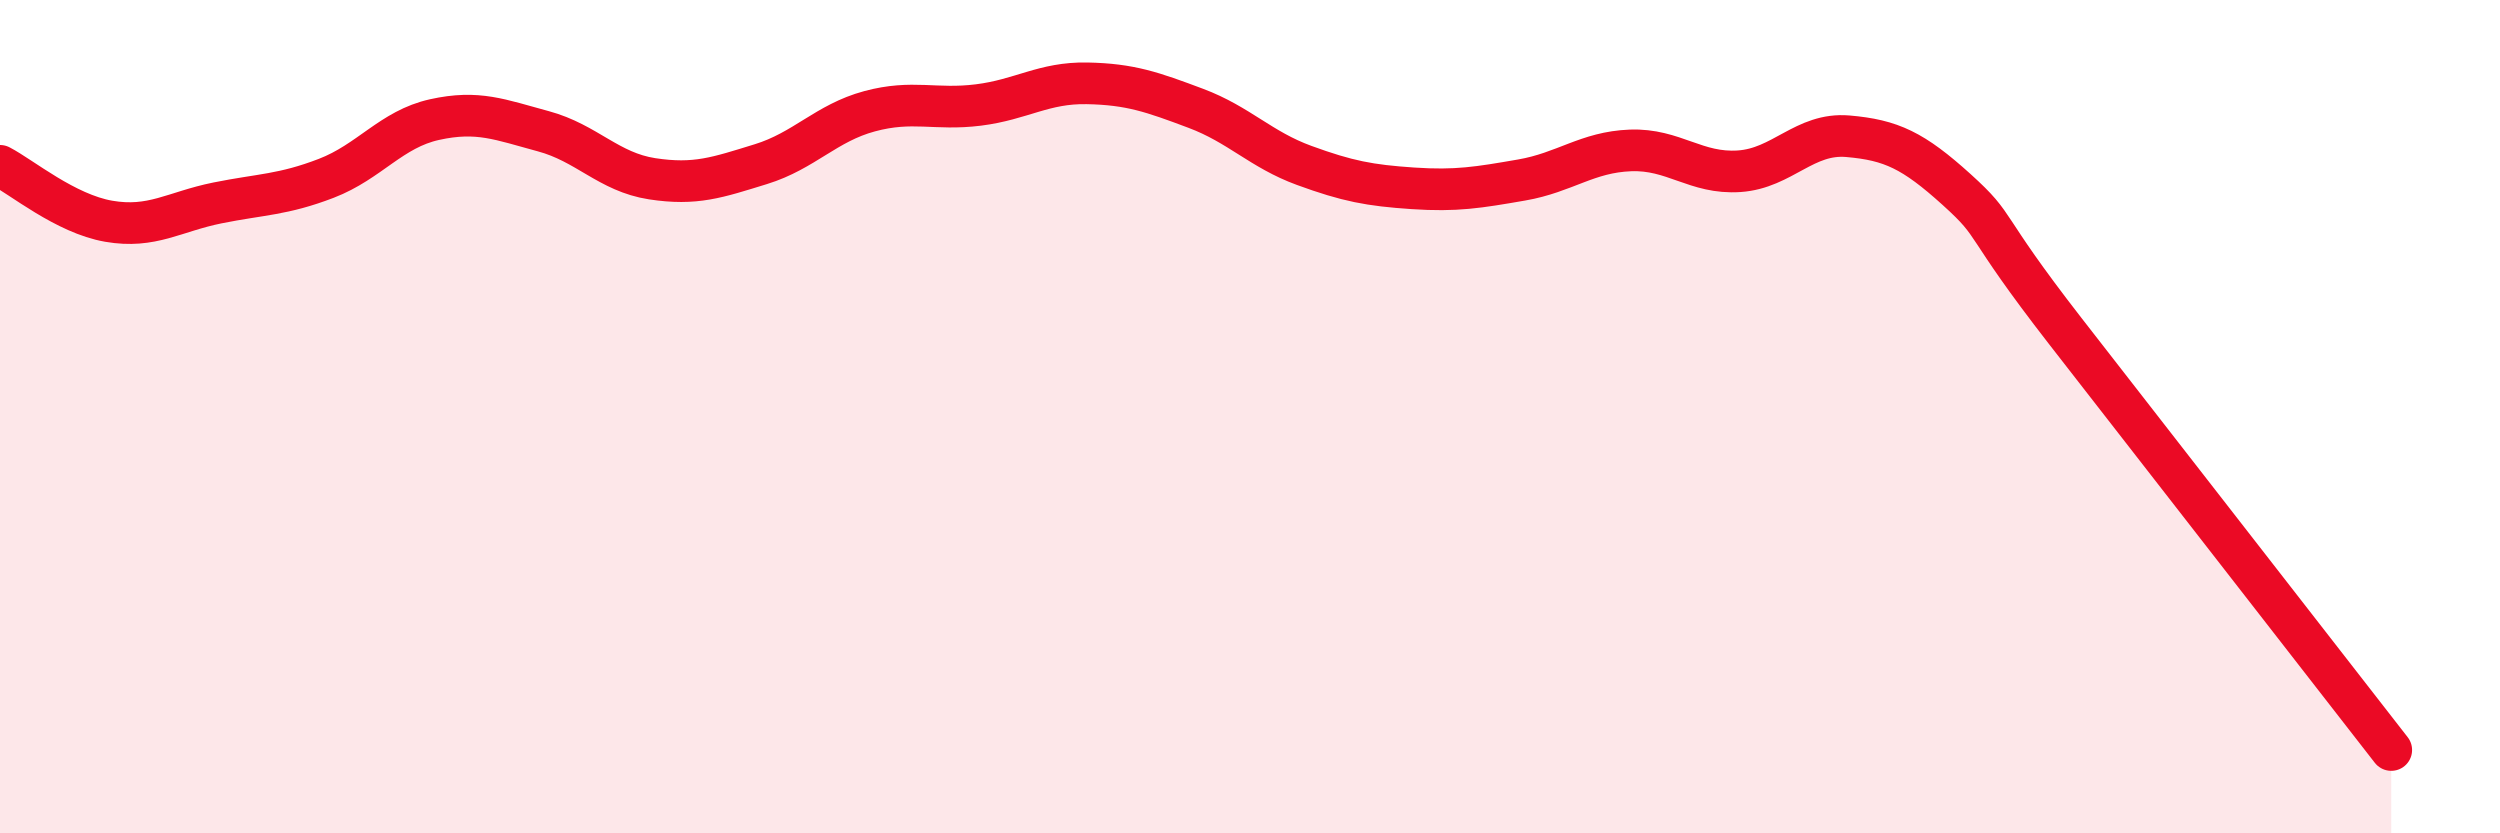
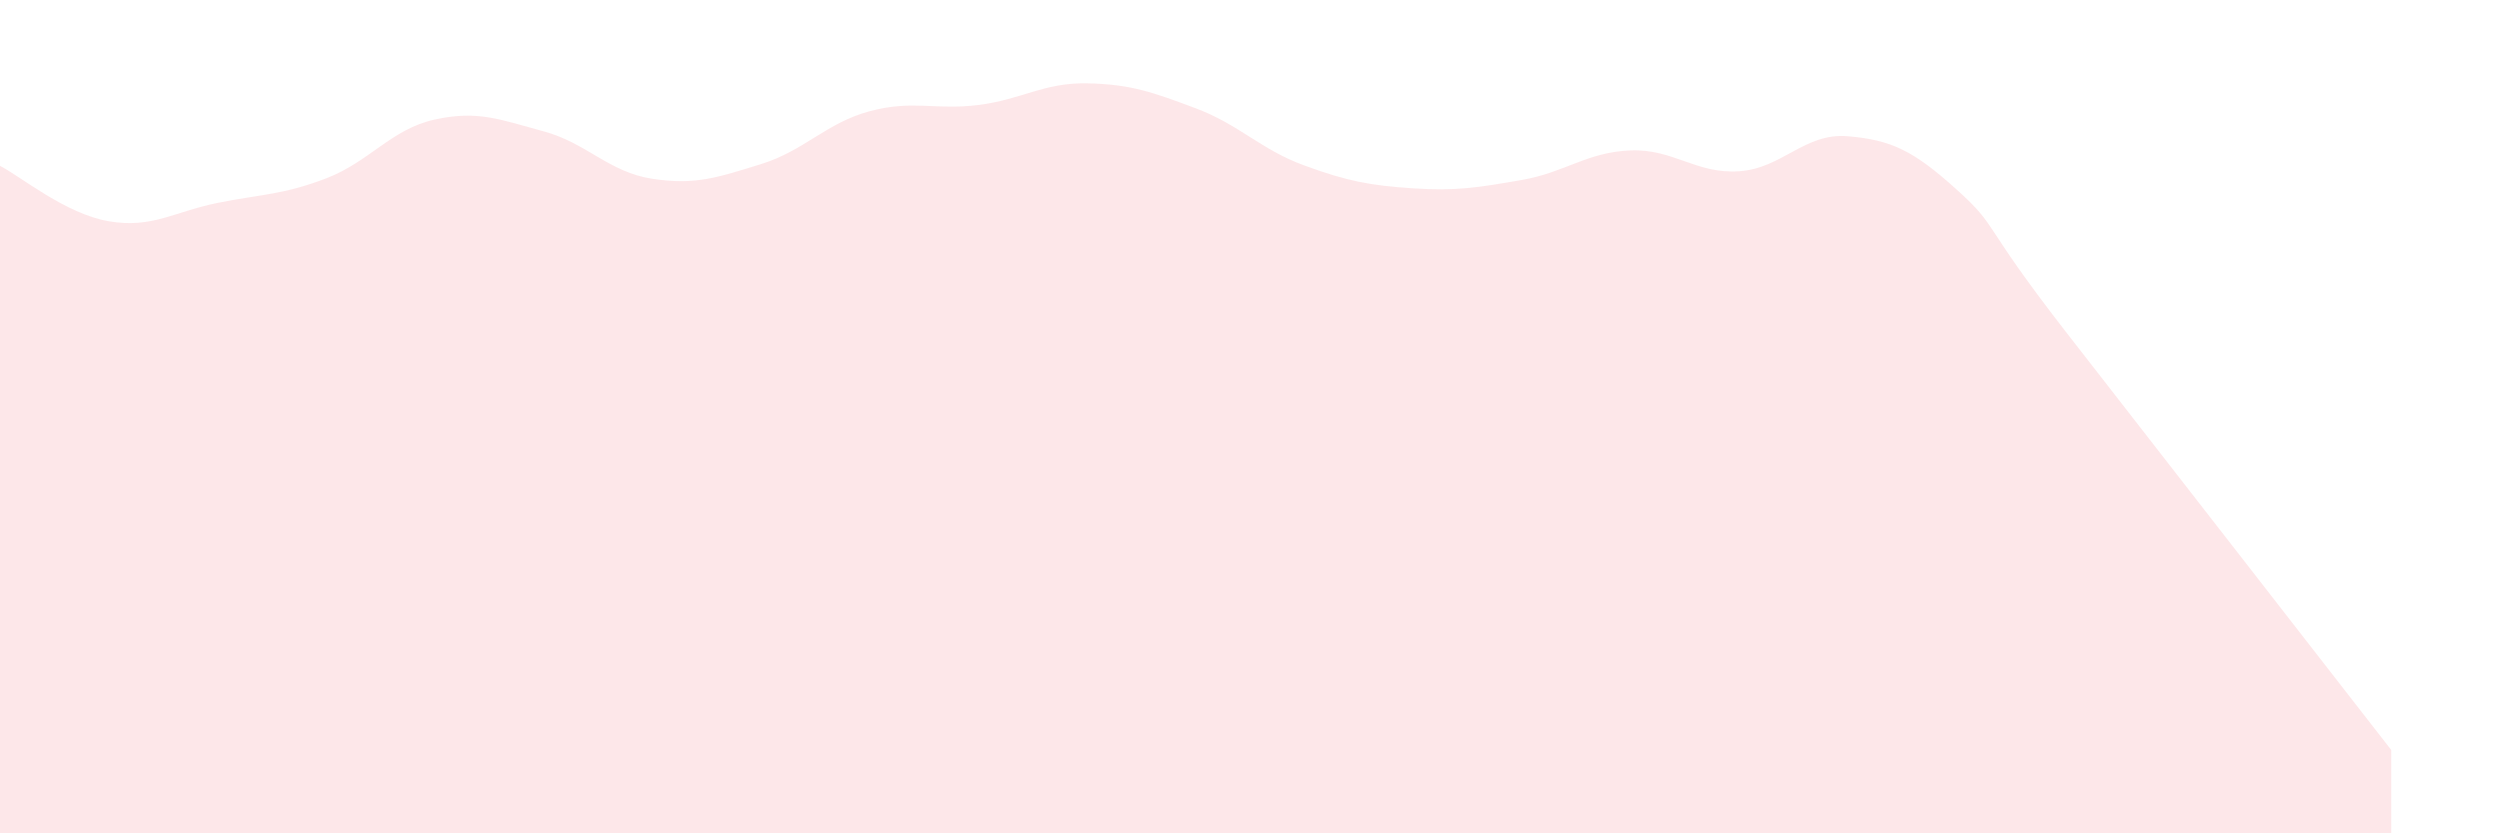
<svg xmlns="http://www.w3.org/2000/svg" width="60" height="20" viewBox="0 0 60 20">
  <path d="M 0,3.98 C 0.52,4.25 1.57,5.13 2.61,5.31 C 3.65,5.49 4.18,5.08 5.22,4.87 C 6.26,4.66 6.79,4.68 7.83,4.28 C 8.87,3.88 9.39,3.1 10.43,2.87 C 11.47,2.64 12,2.87 13.04,3.15 C 14.08,3.43 14.61,4.13 15.65,4.29 C 16.69,4.45 17.22,4.26 18.26,3.94 C 19.3,3.62 19.83,2.95 20.87,2.67 C 21.91,2.39 22.44,2.65 23.48,2.52 C 24.52,2.39 25.05,1.98 26.09,2 C 27.13,2.02 27.66,2.21 28.7,2.6 C 29.74,2.99 30.26,3.59 31.3,3.97 C 32.34,4.35 32.87,4.45 33.91,4.52 C 34.95,4.59 35.48,4.5 36.52,4.32 C 37.56,4.14 38.09,3.65 39.13,3.61 C 40.17,3.57 40.7,4.18 41.74,4.11 C 42.78,4.04 43.31,3.18 44.35,3.27 C 45.39,3.36 45.92,3.61 46.96,4.55 C 48,5.49 47.48,5.26 49.57,7.95 C 51.66,10.64 55.83,15.99 57.39,18L57.39 20L0 20Z" fill="#EB0A25" opacity="0.1" stroke-linecap="round" stroke-linejoin="round" />
-   <path d="M 0,3.98 C 0.52,4.25 1.57,5.13 2.61,5.31 C 3.65,5.49 4.18,5.08 5.22,4.87 C 6.26,4.66 6.79,4.68 7.83,4.28 C 8.87,3.88 9.39,3.1 10.43,2.87 C 11.47,2.64 12,2.87 13.04,3.15 C 14.08,3.43 14.61,4.13 15.65,4.29 C 16.69,4.45 17.22,4.26 18.26,3.94 C 19.3,3.62 19.83,2.95 20.87,2.67 C 21.91,2.39 22.44,2.65 23.48,2.52 C 24.52,2.39 25.05,1.98 26.09,2 C 27.13,2.02 27.66,2.21 28.7,2.6 C 29.74,2.99 30.26,3.59 31.3,3.97 C 32.34,4.35 32.87,4.45 33.91,4.52 C 34.95,4.59 35.48,4.5 36.52,4.32 C 37.56,4.14 38.09,3.65 39.13,3.61 C 40.17,3.57 40.7,4.18 41.74,4.11 C 42.78,4.04 43.31,3.18 44.35,3.27 C 45.39,3.36 45.92,3.61 46.96,4.55 C 48,5.49 47.48,5.26 49.57,7.95 C 51.66,10.64 55.83,15.99 57.39,18" stroke="#EB0A25" stroke-width="1" fill="none" stroke-linecap="round" stroke-linejoin="round" />
</svg>